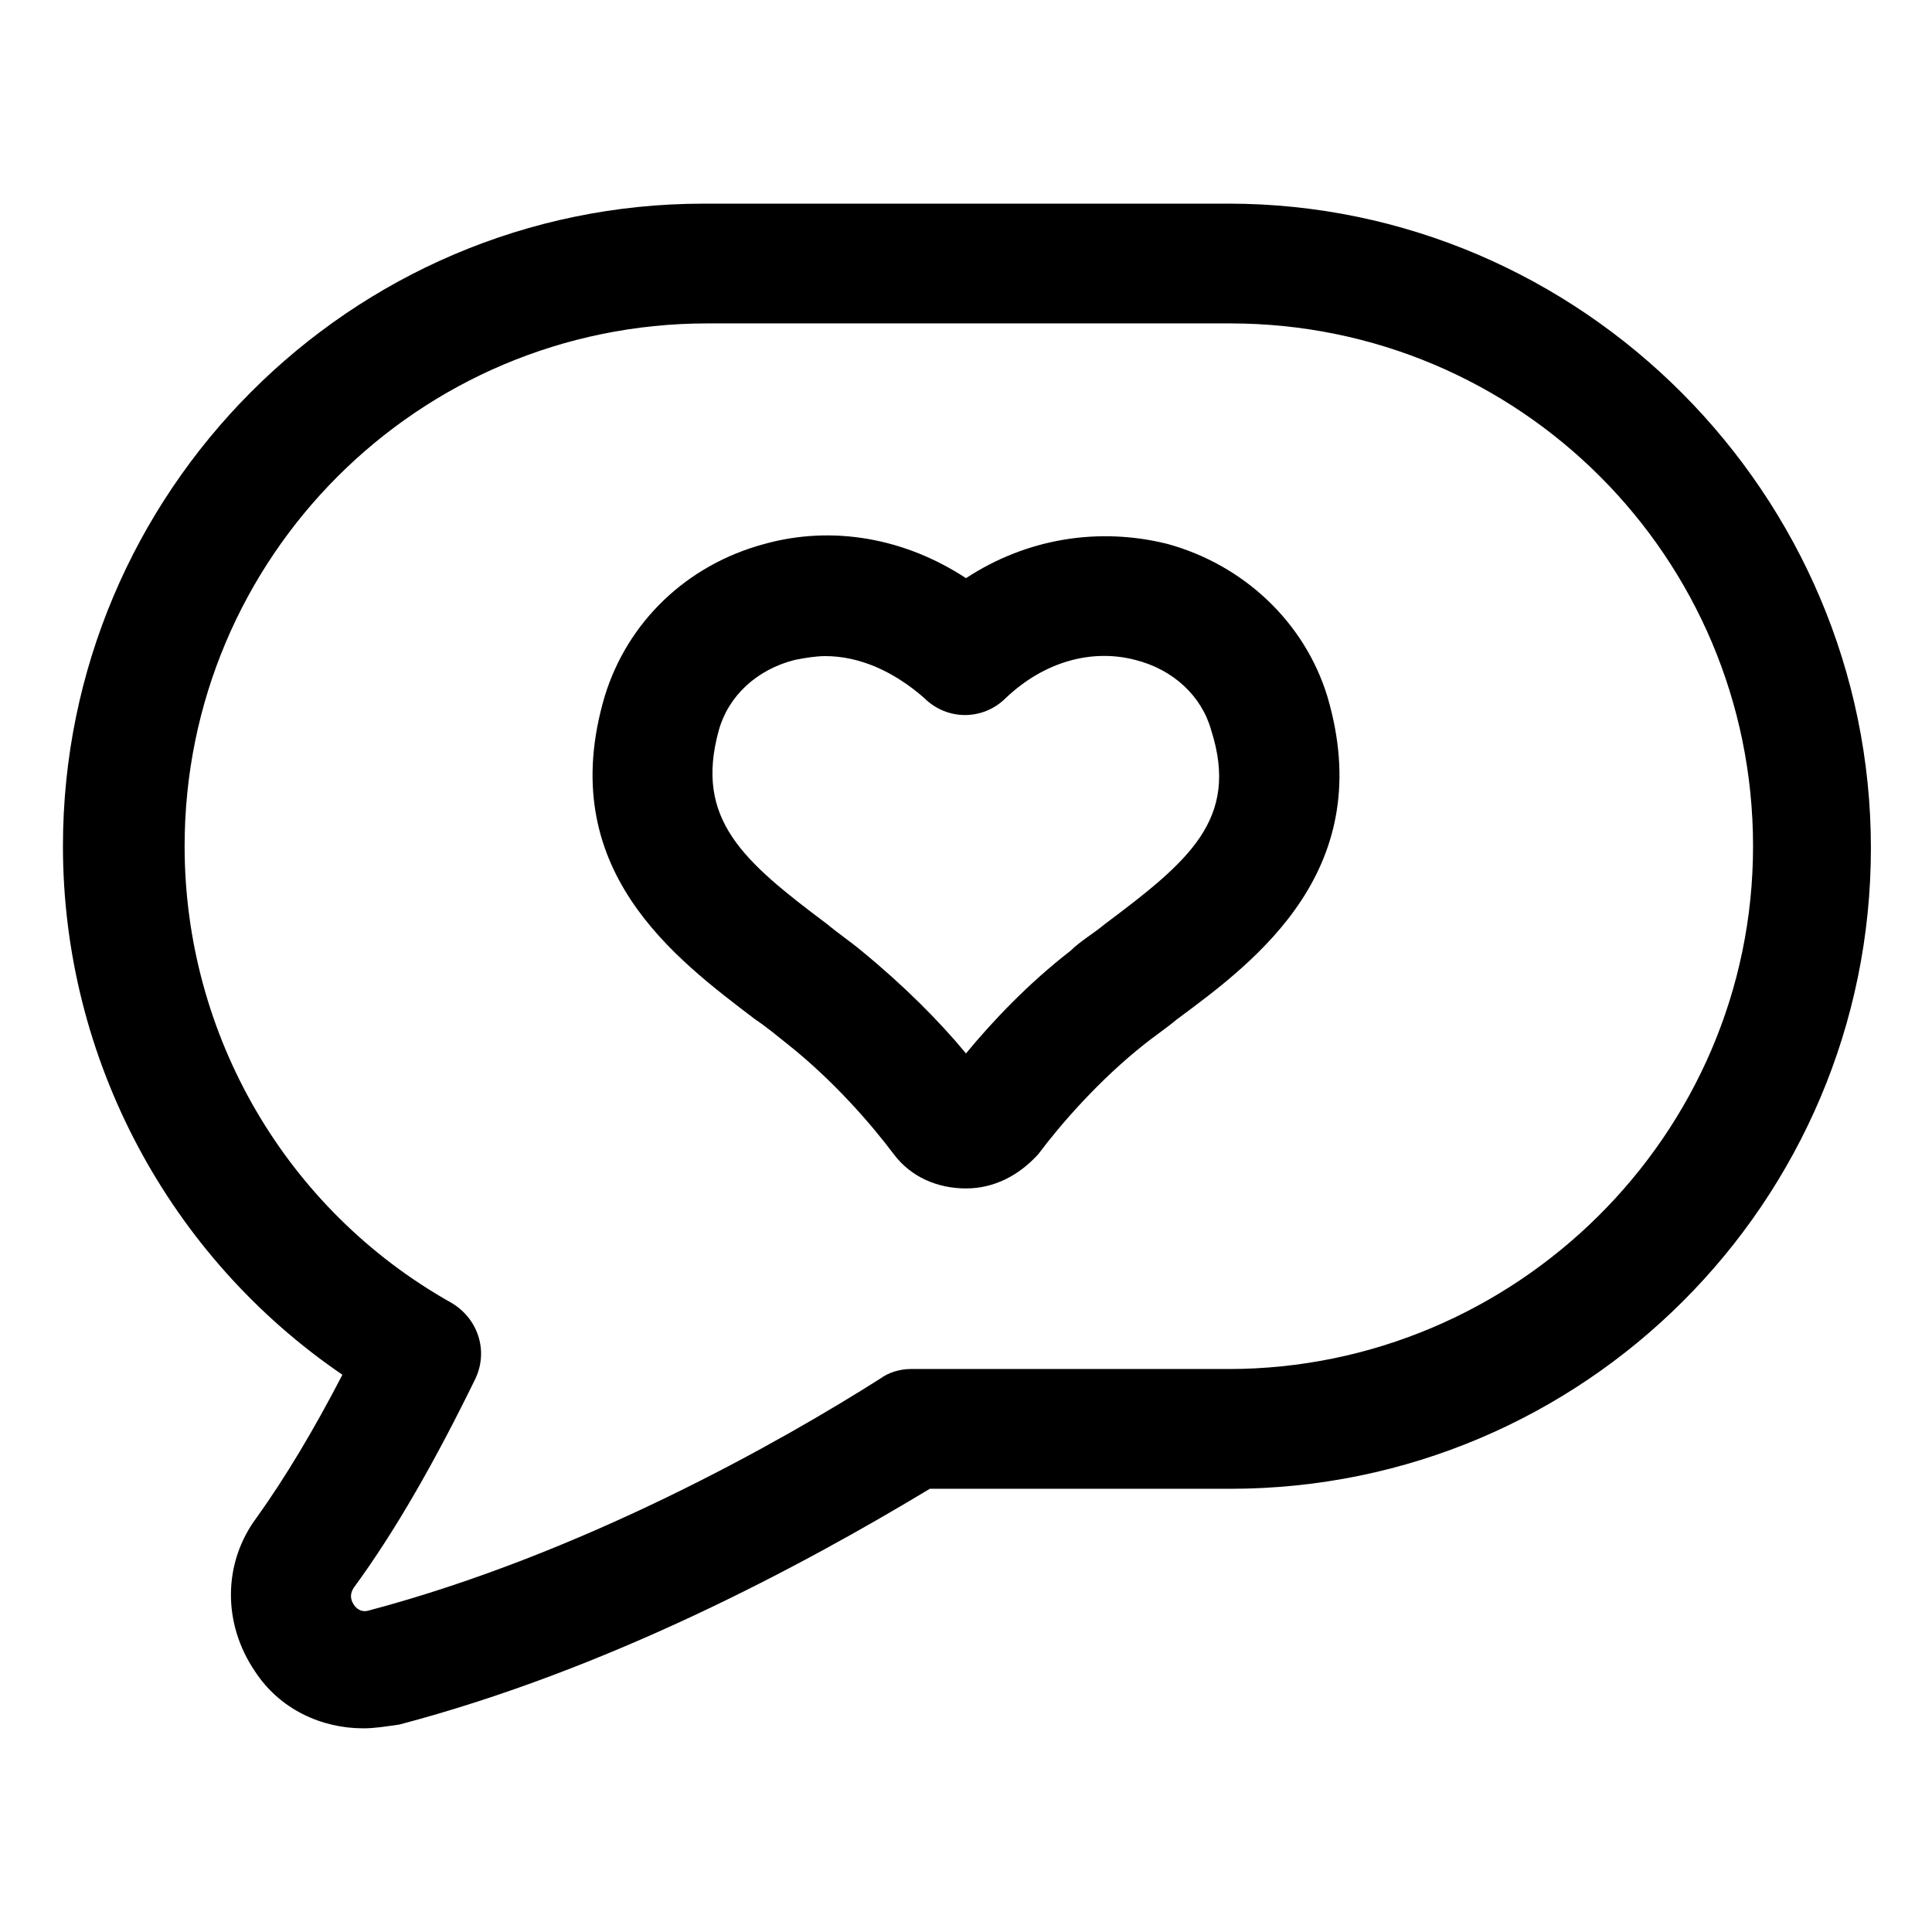
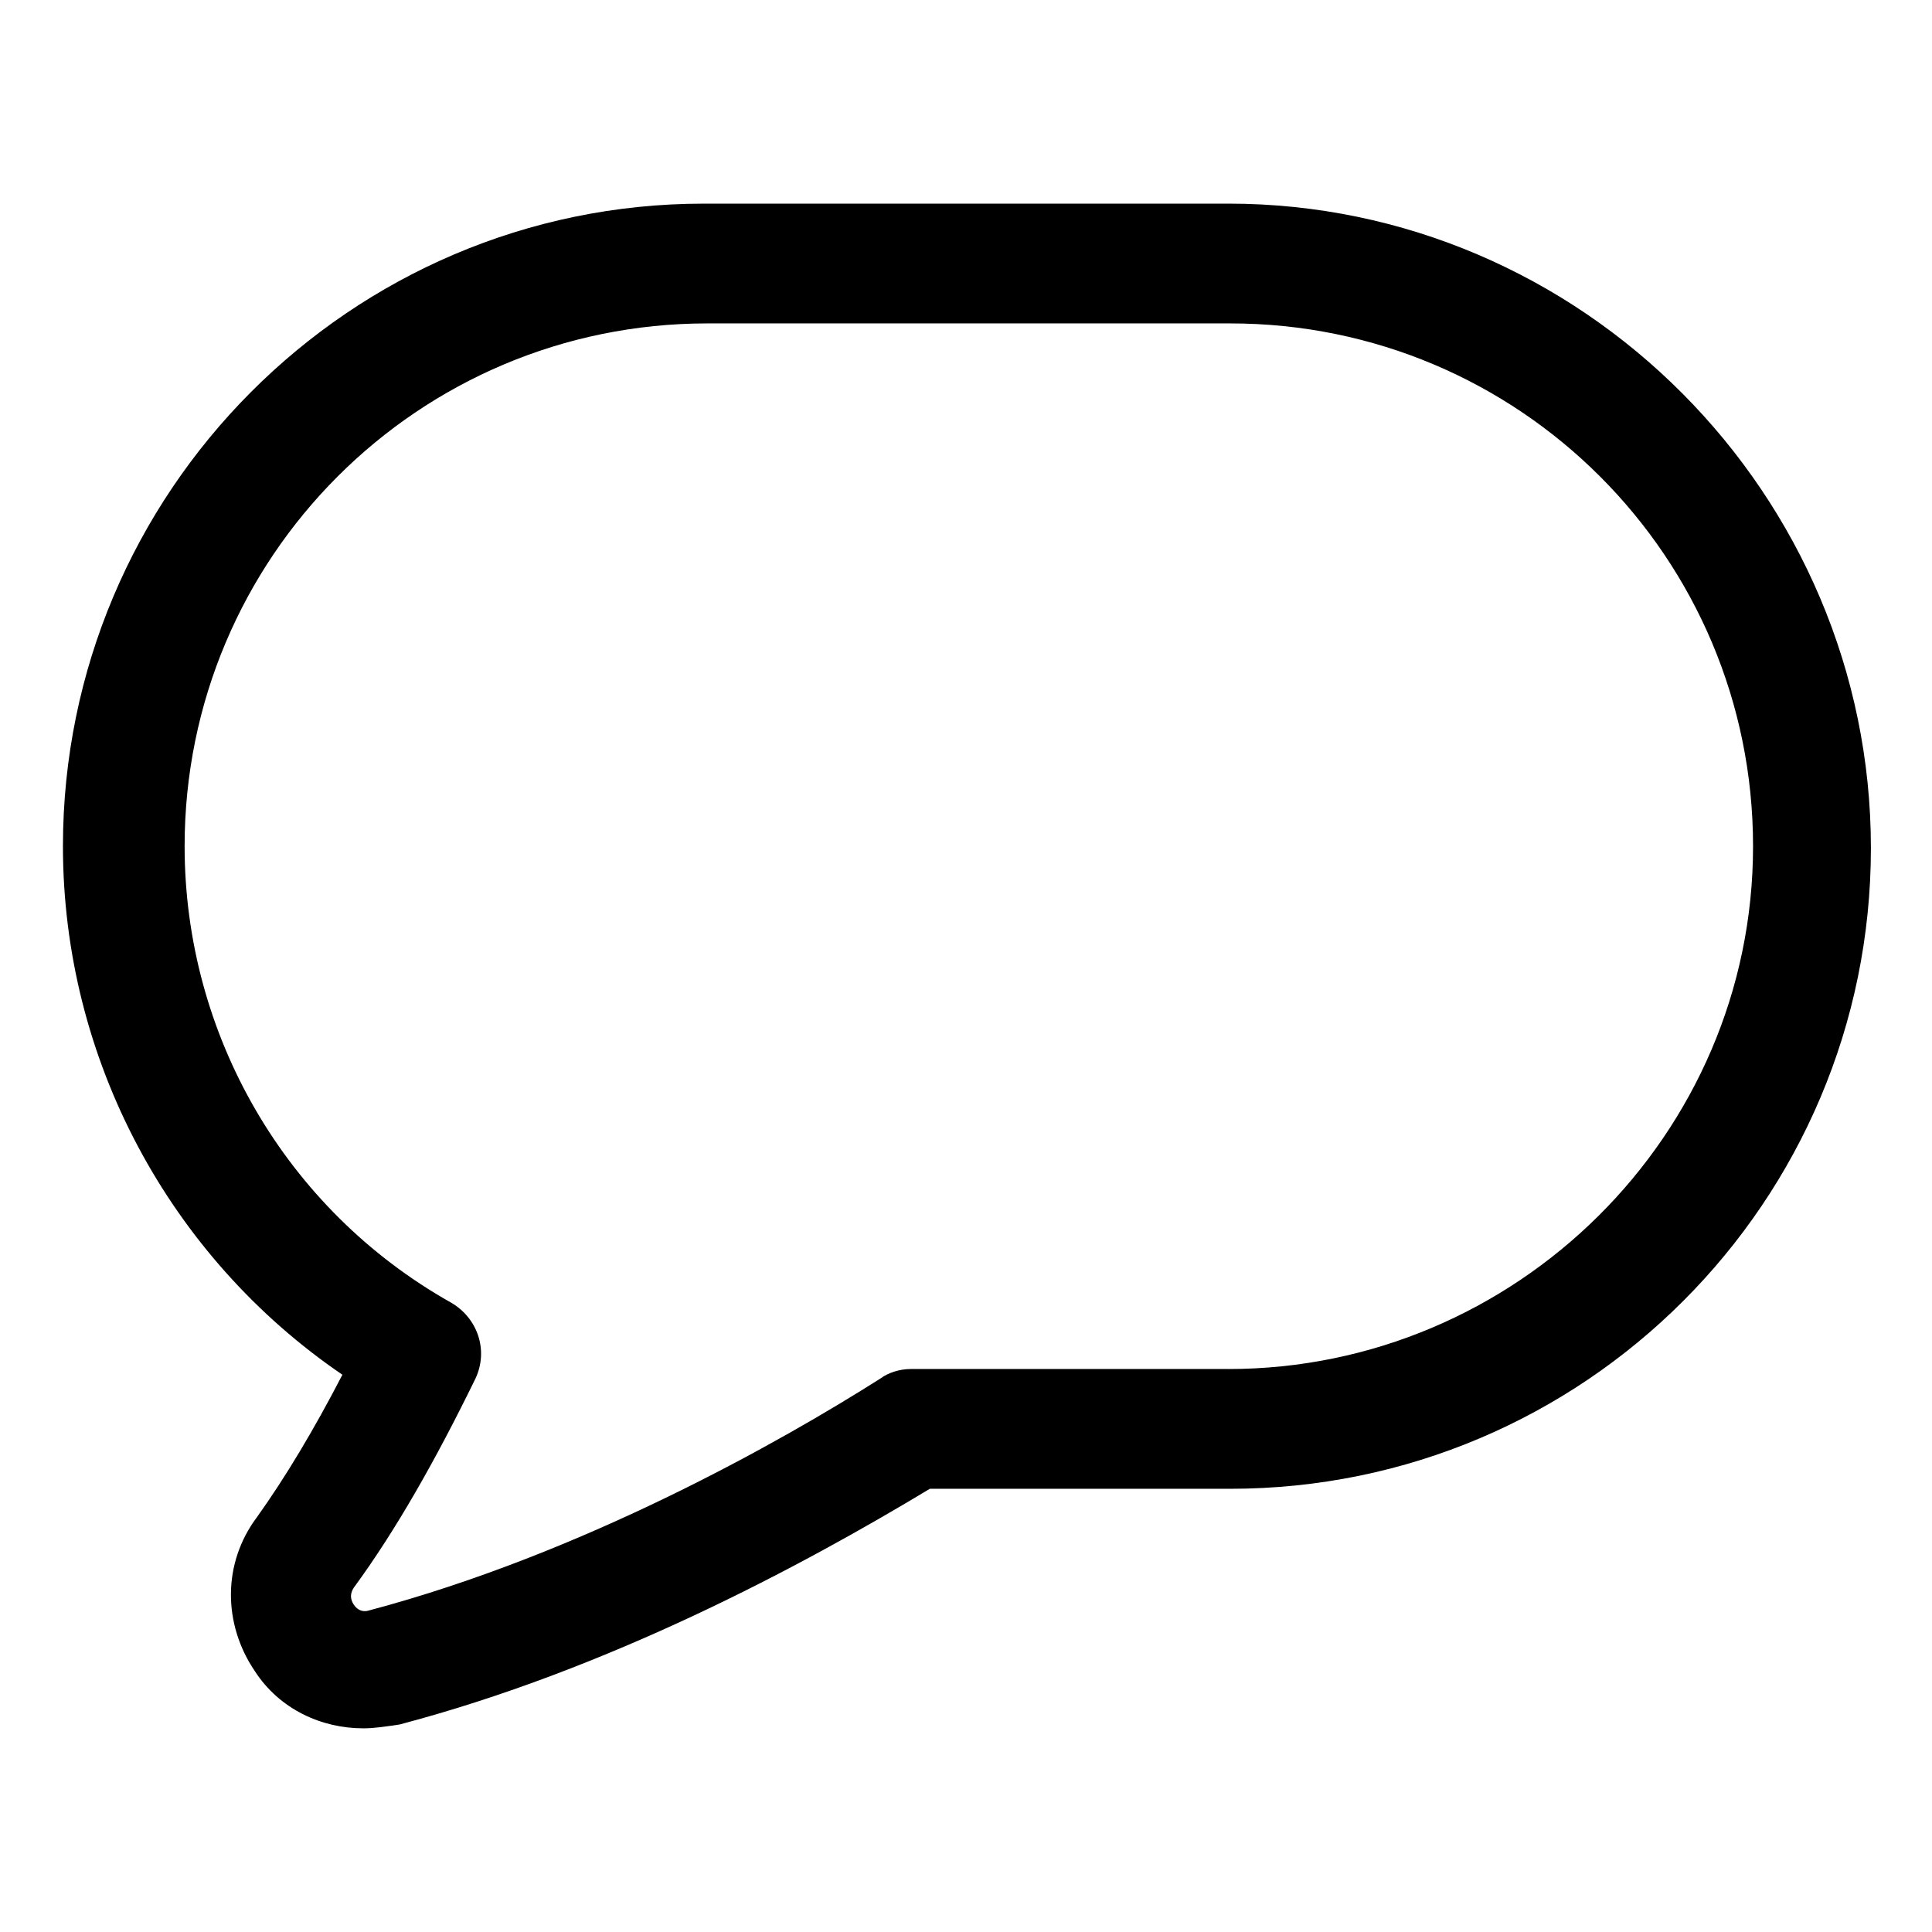
<svg xmlns="http://www.w3.org/2000/svg" fill="#000000" width="800px" height="800px" version="1.1" viewBox="144 144 512 512">
  <g>
    <path d="m469.52 197.97h-139.05c-93.707 0-169.79 76.578-169.79 170.29 0 56.426 28.215 108.82 74.059 140.06-7.559 14.609-15.113 27.207-22.672 37.785-9.07 12.09-9.07 28.215-0.504 40.809 6.551 10.078 17.633 15.113 28.719 15.113 3.023 0 6.047-0.504 9.574-1.008 55.418-14.609 106.3-41.816 140.56-62.473h79.602c93.707 0 169.79-76.074 169.79-169.79 0-93.703-76.578-170.79-170.29-170.79zm0 308.83h-84.137c-3.023 0-6.047 1.008-8.062 2.519-26.199 16.625-78.594 46.352-135.52 61.465-1.512 0.504-3.023 0-4.031-1.512-1.008-1.512-1.008-3.023 0-4.535 11.082-15.113 21.664-33.754 32.242-55.418 3.527-7.559 0.504-16.121-6.551-20.152-43.832-24.688-70.535-71.039-70.535-120.91 0-76.578 61.969-138.55 138.55-138.55h138.55c76.578 0 138.55 61.969 138.55 138.55 0.008 76.578-62.969 138.55-139.04 138.55z" />
-     <path d="m453.4 288.15c-18.137-4.535-37.281-1.512-53.402 9.07-16.121-10.578-35.266-14.105-53.402-9.07-20.656 5.543-36.273 20.656-42.32 40.305-13.602 45.848 18.641 69.527 39.801 85.648 3.023 2.016 6.047 4.535 8.566 6.551 12.09 9.574 22.168 21.16 28.215 29.223 4.535 6.047 11.586 9.07 19.145 9.07s14.105-3.527 19.145-9.07c6.047-8.062 16.121-19.648 28.215-29.223 2.519-2.016 5.543-4.031 8.566-6.551 21.16-15.617 53.402-39.801 39.801-85.648-6.055-19.648-22.176-34.762-42.328-40.305zm-16.625 100.76c-3.023 2.519-6.551 4.535-9.07 7.055-11.082 8.566-20.656 18.641-27.711 27.207-7.055-8.566-16.625-18.137-27.711-27.207-3.023-2.519-6.047-4.535-9.07-7.055-22.168-16.625-35.266-27.711-28.719-51.387 2.519-9.07 10.078-16.121 20.152-18.641 2.519-0.504 5.543-1.008 8.062-1.008 9.07 0 18.137 4.031 26.199 11.082 6.047 6.047 15.617 6.047 21.664 0 10.078-9.574 22.672-13.098 34.258-10.078 10.078 2.519 17.633 9.574 20.152 18.641 7.562 23.684-6.039 34.766-28.207 51.391z" />
  </g>
</svg>